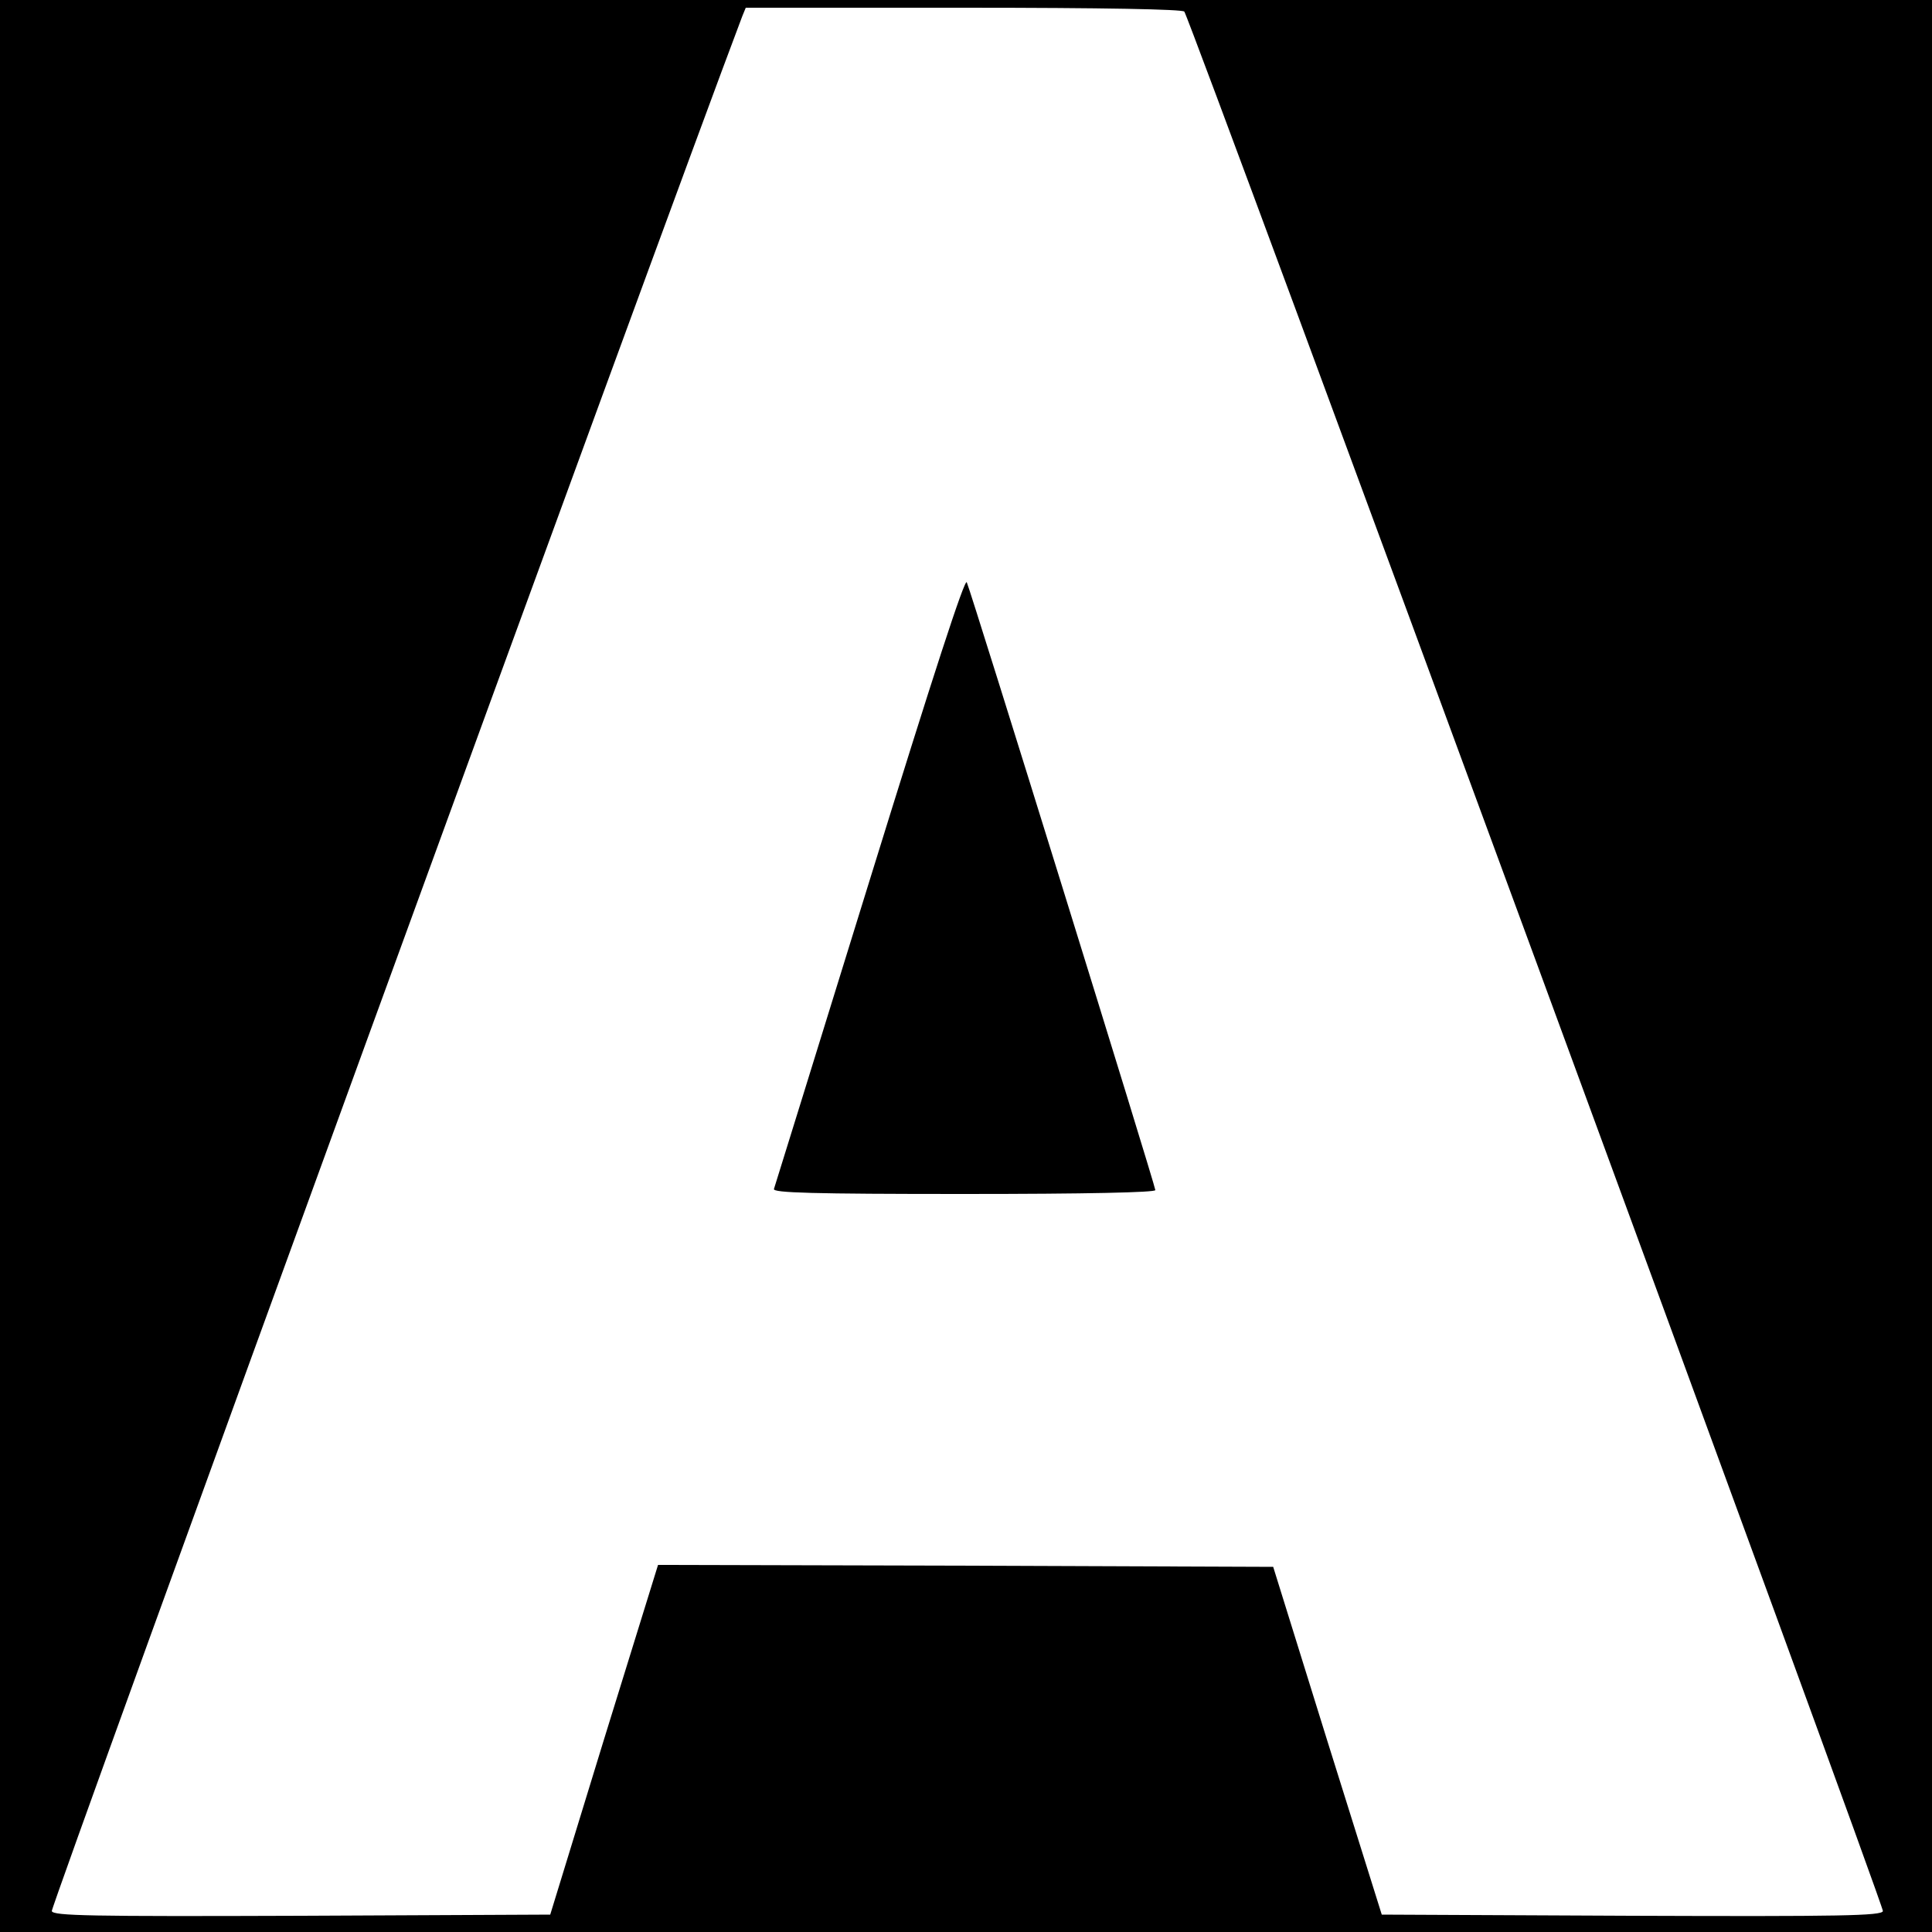
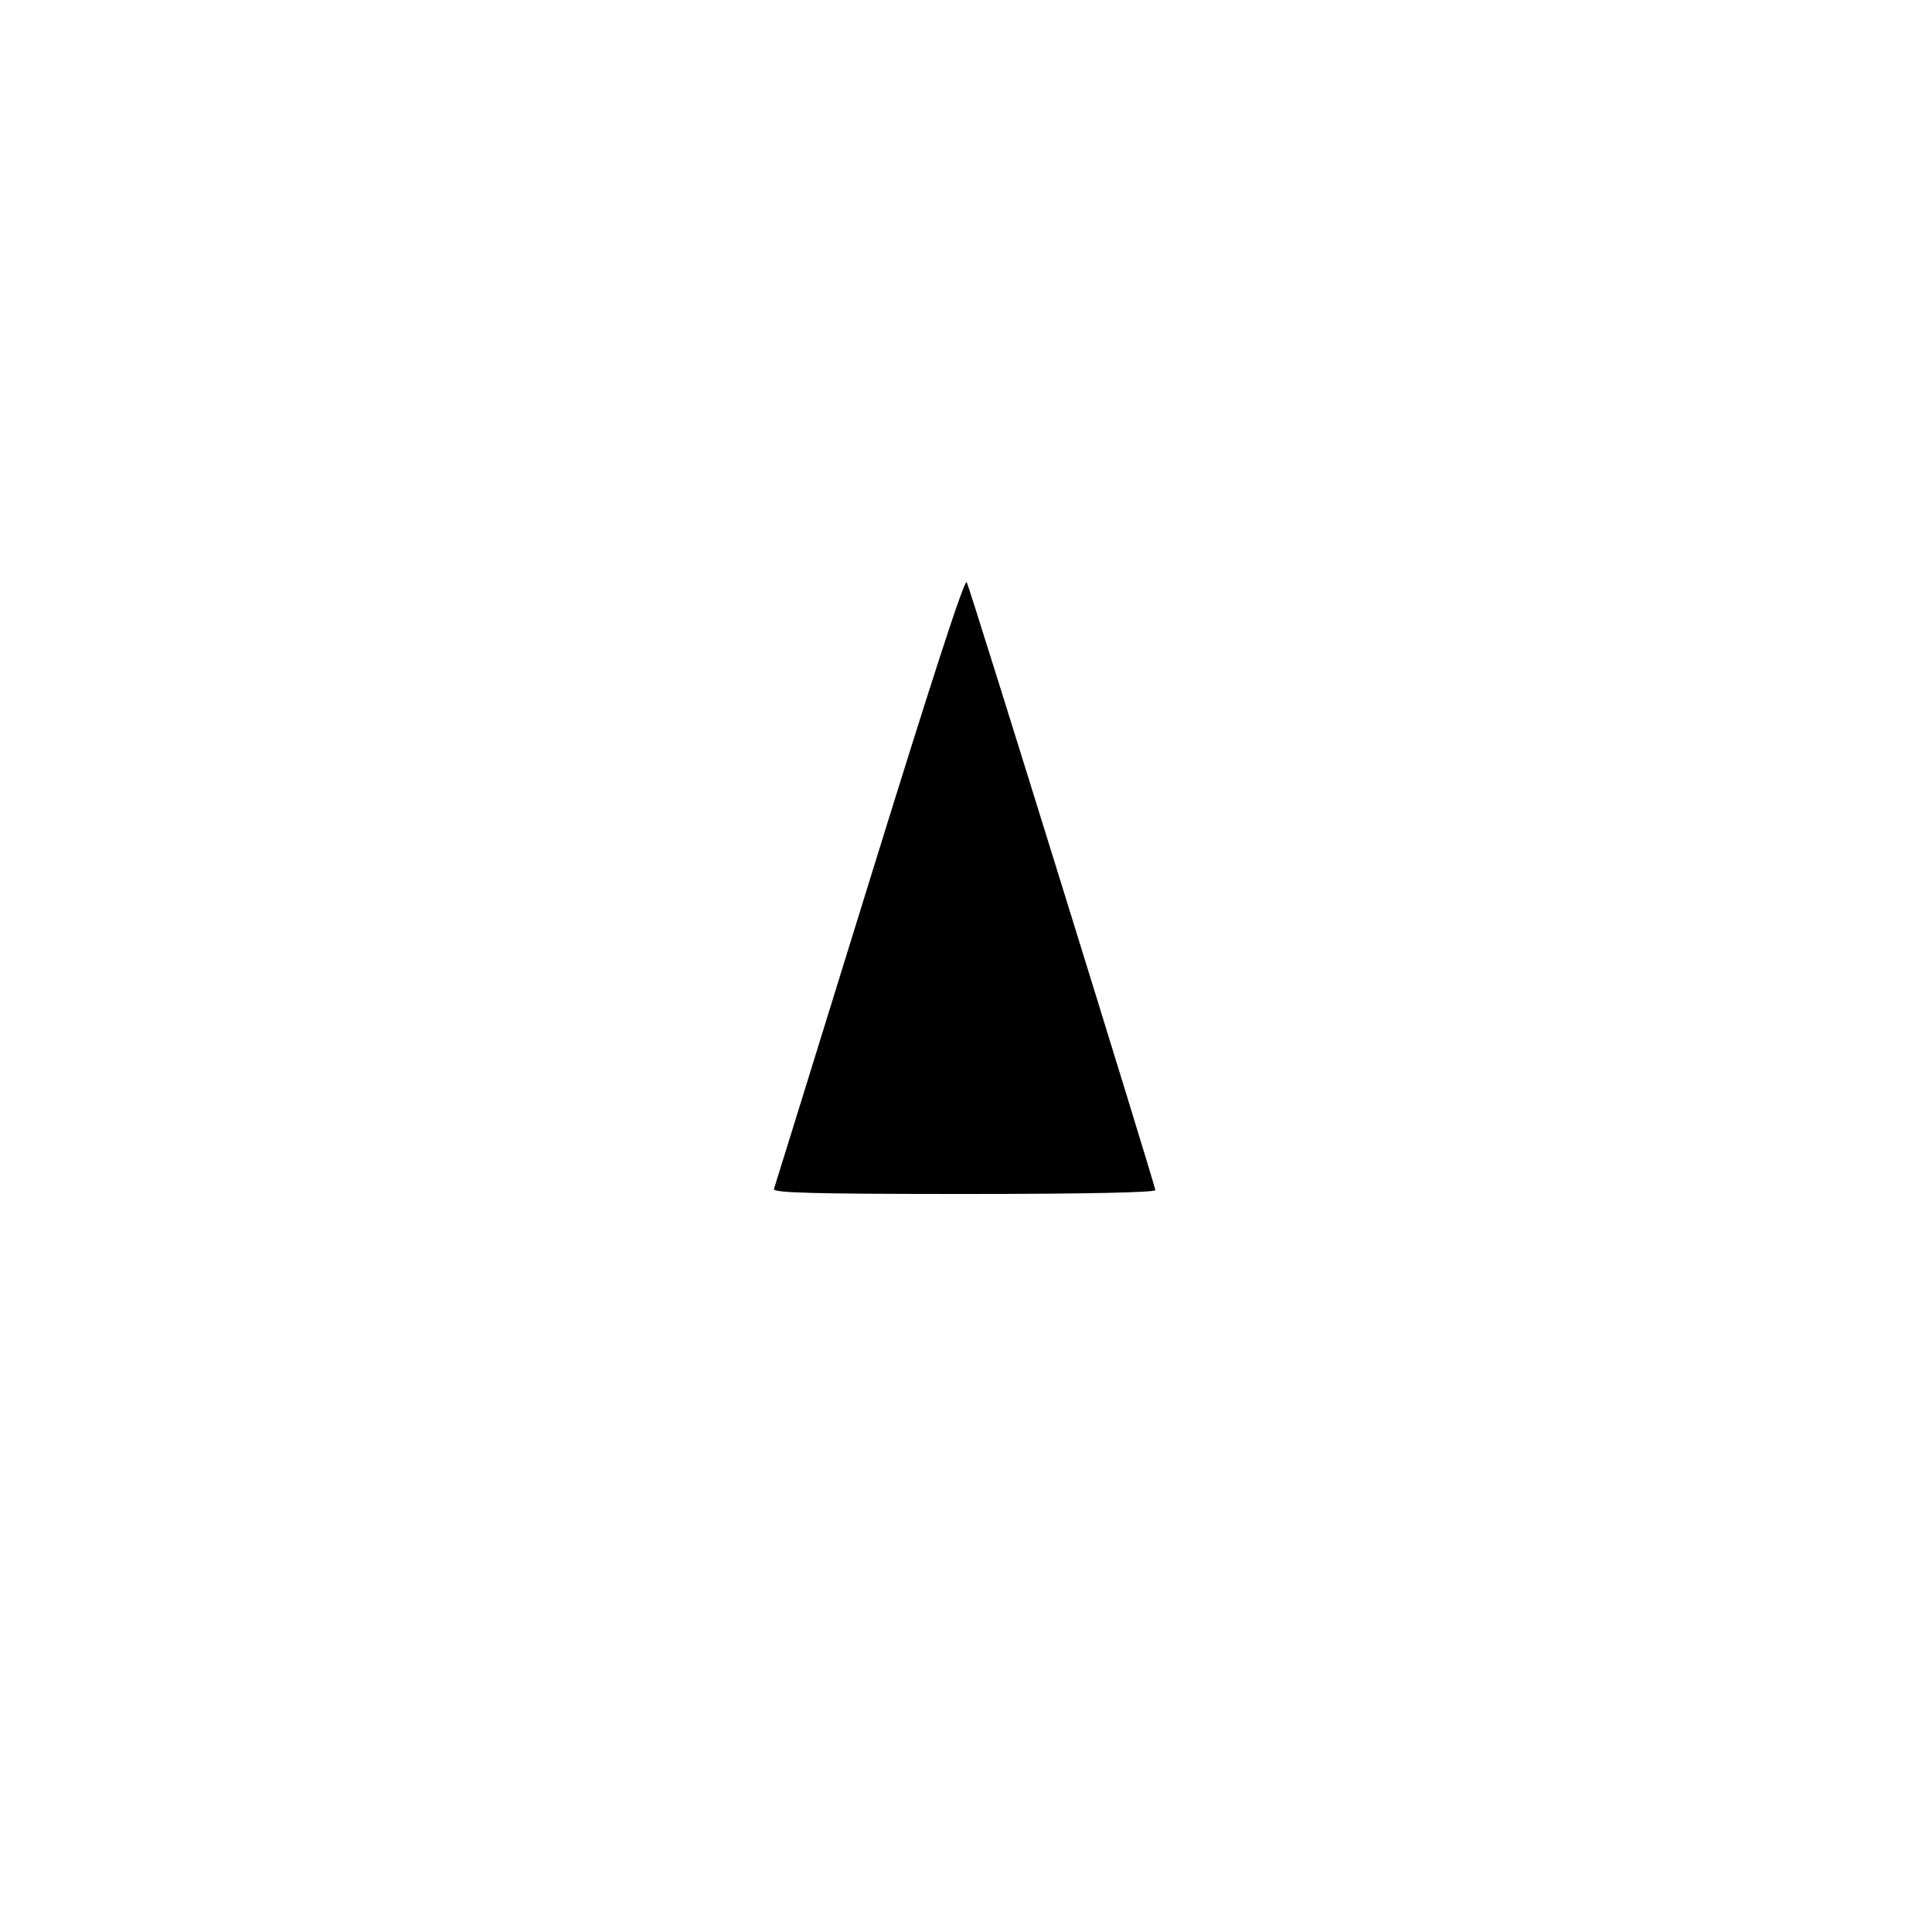
<svg xmlns="http://www.w3.org/2000/svg" version="1.0" width="500pt" height="500pt" viewBox="0 0 500 500" preserveAspectRatio="xMidYMid meet">
  <g transform="translate(0,500) scale(0.1,-0.1)" fill="#000000" stroke="none">
-     <path d="M0 2500 l0 -2500 2500 0 2500 0 0 2500 0 2500 -2500 0 -2500 0 0 -2500z m3065 2470 c21 -34 1812 -4905 1808 -4916 -4 -12 -107 -14 -651 -12 l-646 3 -141 450 -140 450 -796 3 -796 2 -140 -452 -139 -453 -642 -3 c-555 -2 -643 0 -648 12 -4 10 1590 4385 1787 4904 l9 22 564 0 c363 0 567 -4 571 -10z" />
    <path d="M2251 2723 c-134 -433 -246 -794 -248 -800 -4 -10 99 -13 491 -13 320 0 496 4 496 10 0 11 -475 1543 -488 1573 -5 12 -86 -237 -251 -770z" />
  </g>
</svg>